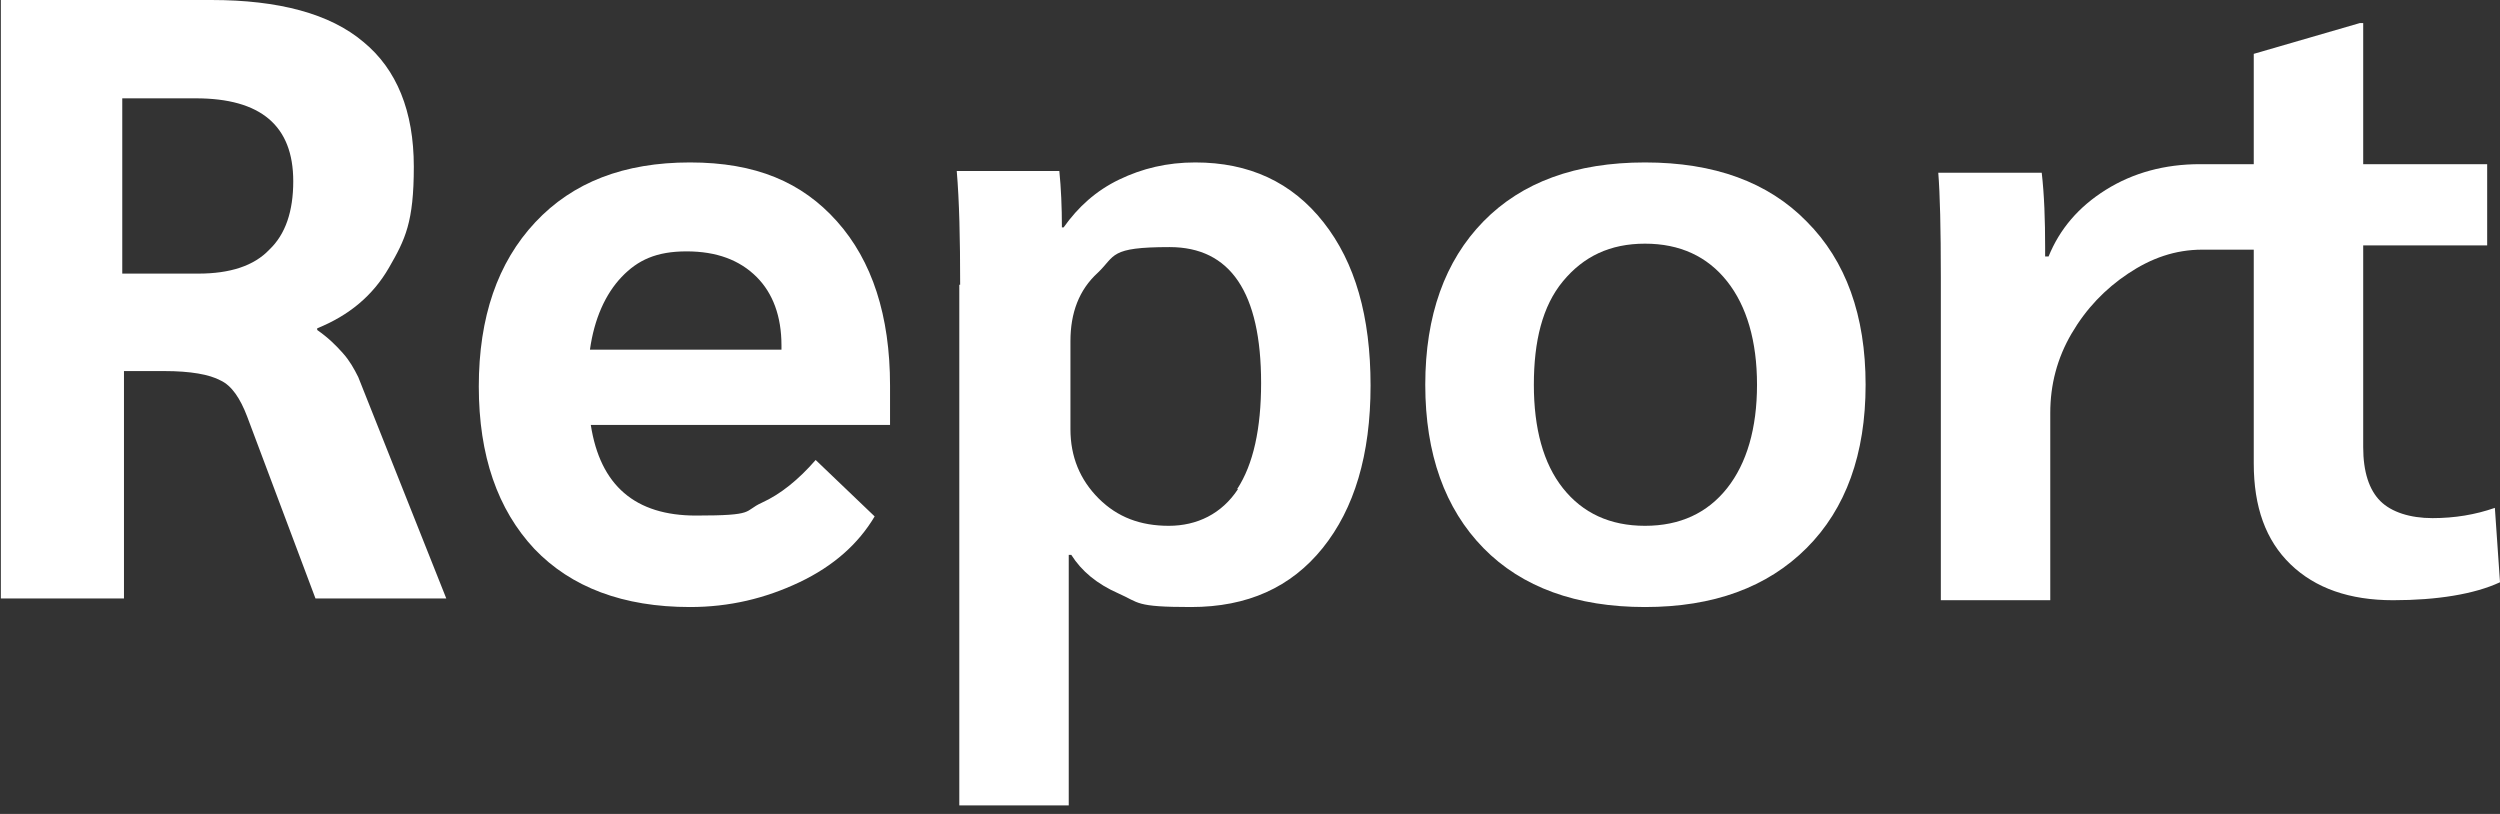
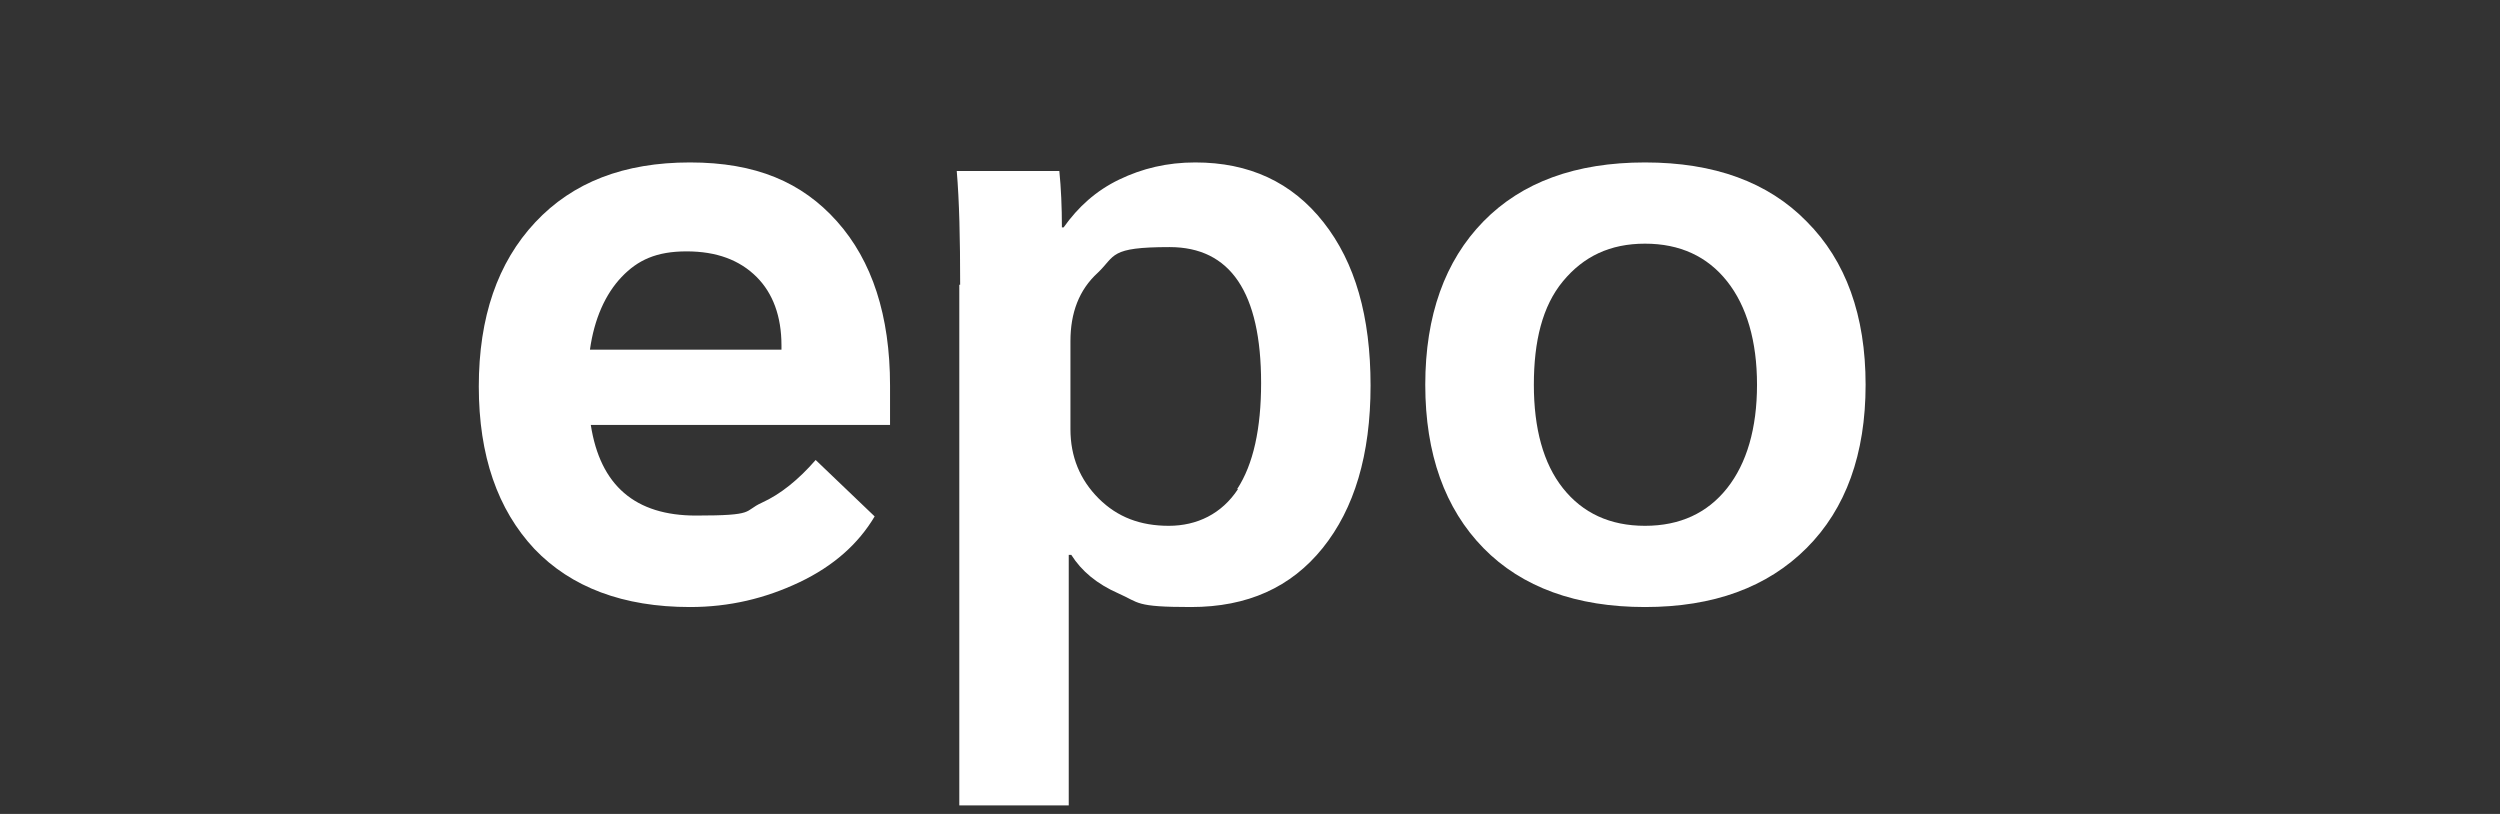
<svg xmlns="http://www.w3.org/2000/svg" width="129" height="42" viewBox="0 0 129 42" fill="none">
  <rect x="0" y="0" width="129" height="42" fill="#333333" stroke="none" />
  <g id="Group 3">
    <g id="Group">
      <g id="Group_2">
-         <path id="Vector" d="M0 0H10.897C14.382 0 17.029 0.706 18.75 2.162C20.471 3.574 21.353 5.735 21.353 8.603C21.353 11.471 20.912 12.353 20.073 13.809C19.235 15.265 18 16.279 16.368 16.941V17.029C16.941 17.427 17.338 17.823 17.691 18.221C18.044 18.618 18.265 19.015 18.485 19.456L23.029 30.882H16.279L12.75 21.485C12.397 20.559 11.956 19.897 11.382 19.632C10.809 19.323 9.838 19.147 8.471 19.147H6.397V30.882H0.044V0H0ZM10.235 14.118C11.868 14.118 13.103 13.721 13.897 12.882C14.735 12.088 15.132 10.897 15.132 9.353C15.132 6.485 13.456 5.074 10.103 5.074H6.309V14.118H10.191H10.235Z" fill="white" />
        <path id="Vector_2" d="M45.838 21.926H30.485C30.971 25.059 32.779 26.603 35.912 26.603C39.044 26.603 38.338 26.382 39.309 25.941C40.279 25.5 41.206 24.75 42.088 23.735L45.132 26.647C44.294 28.059 43.015 29.206 41.25 30.044C39.485 30.882 37.632 31.323 35.603 31.323C32.162 31.323 29.471 30.309 27.574 28.323C25.677 26.294 24.706 23.515 24.706 19.941C24.706 16.368 25.677 13.544 27.618 11.471C29.559 9.397 32.206 8.382 35.603 8.382C39 8.382 41.382 9.397 43.191 11.426C45 13.456 45.926 16.279 45.926 19.897V21.926H45.838ZM40.324 17.823C40.324 16.323 39.882 15.132 39.044 14.294C38.162 13.412 36.971 12.971 35.426 12.971C33.882 12.971 32.912 13.412 32.074 14.294C31.235 15.176 30.662 16.456 30.441 18.044H40.324V17.779V17.823Z" fill="white" />
        <path id="Vector_3" d="M49.544 14.691C49.544 12.309 49.5 10.368 49.368 8.823H54.662C54.75 9.706 54.794 10.676 54.794 11.735H54.882C55.632 10.676 56.559 9.838 57.75 9.265C58.941 8.691 60.221 8.382 61.676 8.382C64.456 8.382 66.662 9.397 68.294 11.471C69.926 13.544 70.721 16.323 70.721 19.897C70.721 23.471 69.882 26.25 68.25 28.279C66.618 30.309 64.368 31.323 61.456 31.323C58.544 31.323 58.809 31.103 57.706 30.618C56.603 30.132 55.809 29.471 55.279 28.632H55.147V41.559H49.5V14.691H49.544ZM63.838 25.235C64.676 23.956 65.073 22.103 65.073 19.765C65.073 15.088 63.485 12.75 60.353 12.75C57.221 12.75 57.573 13.191 56.647 14.073C55.676 14.956 55.235 16.147 55.235 17.603V22.147C55.235 23.559 55.721 24.75 56.691 25.721C57.662 26.691 58.853 27.132 60.309 27.132C61.765 27.132 63.044 26.515 63.882 25.235H63.838Z" fill="white" />
        <path id="Vector_4" d="M76.544 28.279C74.559 26.25 73.544 23.426 73.544 19.853C73.544 16.279 74.559 13.456 76.544 11.426C78.529 9.397 81.309 8.382 84.882 8.382C88.456 8.382 91.235 9.397 93.221 11.426C95.25 13.456 96.265 16.279 96.265 19.853C96.265 23.426 95.25 26.25 93.221 28.279C91.191 30.309 88.412 31.323 84.882 31.323C81.353 31.323 78.529 30.309 76.544 28.279ZM89.118 25.191C90.132 23.912 90.662 22.103 90.662 19.853C90.662 17.603 90.132 15.794 89.118 14.515C88.103 13.235 86.691 12.573 84.882 12.573C83.073 12.573 81.706 13.235 80.647 14.515C79.588 15.794 79.147 17.603 79.147 19.853C79.147 22.103 79.632 23.912 80.647 25.191C81.662 26.471 83.073 27.132 84.882 27.132C86.691 27.132 88.103 26.471 89.118 25.191Z" fill="white" />
      </g>
-       <path id="Vector_5" d="M128.735 26.206C127.721 26.559 126.662 26.735 125.515 26.735C124.368 26.735 123.397 26.427 122.823 25.853C122.25 25.279 121.941 24.353 121.941 23.073V12.662H128.338V8.471H121.941V1.191H121.765L116.294 2.779V8.471H113.515C111.706 8.471 110.073 8.912 108.662 9.794C107.25 10.677 106.279 11.823 105.706 13.235H105.529V12.794C105.529 11.338 105.485 10.059 105.353 8.912H100.015C100.103 10.015 100.147 11.779 100.147 14.294V30.971H105.794V21.309C105.794 19.853 106.147 18.485 106.897 17.206C107.647 15.927 108.618 14.912 109.809 14.118C111 13.323 112.235 12.882 113.647 12.882H116.294V23.912C116.294 26.162 116.912 27.882 118.191 29.118C119.471 30.353 121.235 30.971 123.485 30.971C125.735 30.971 127.676 30.662 129 30.044L128.735 26.206Z" fill="white" />
    </g>
  </g>
</svg>